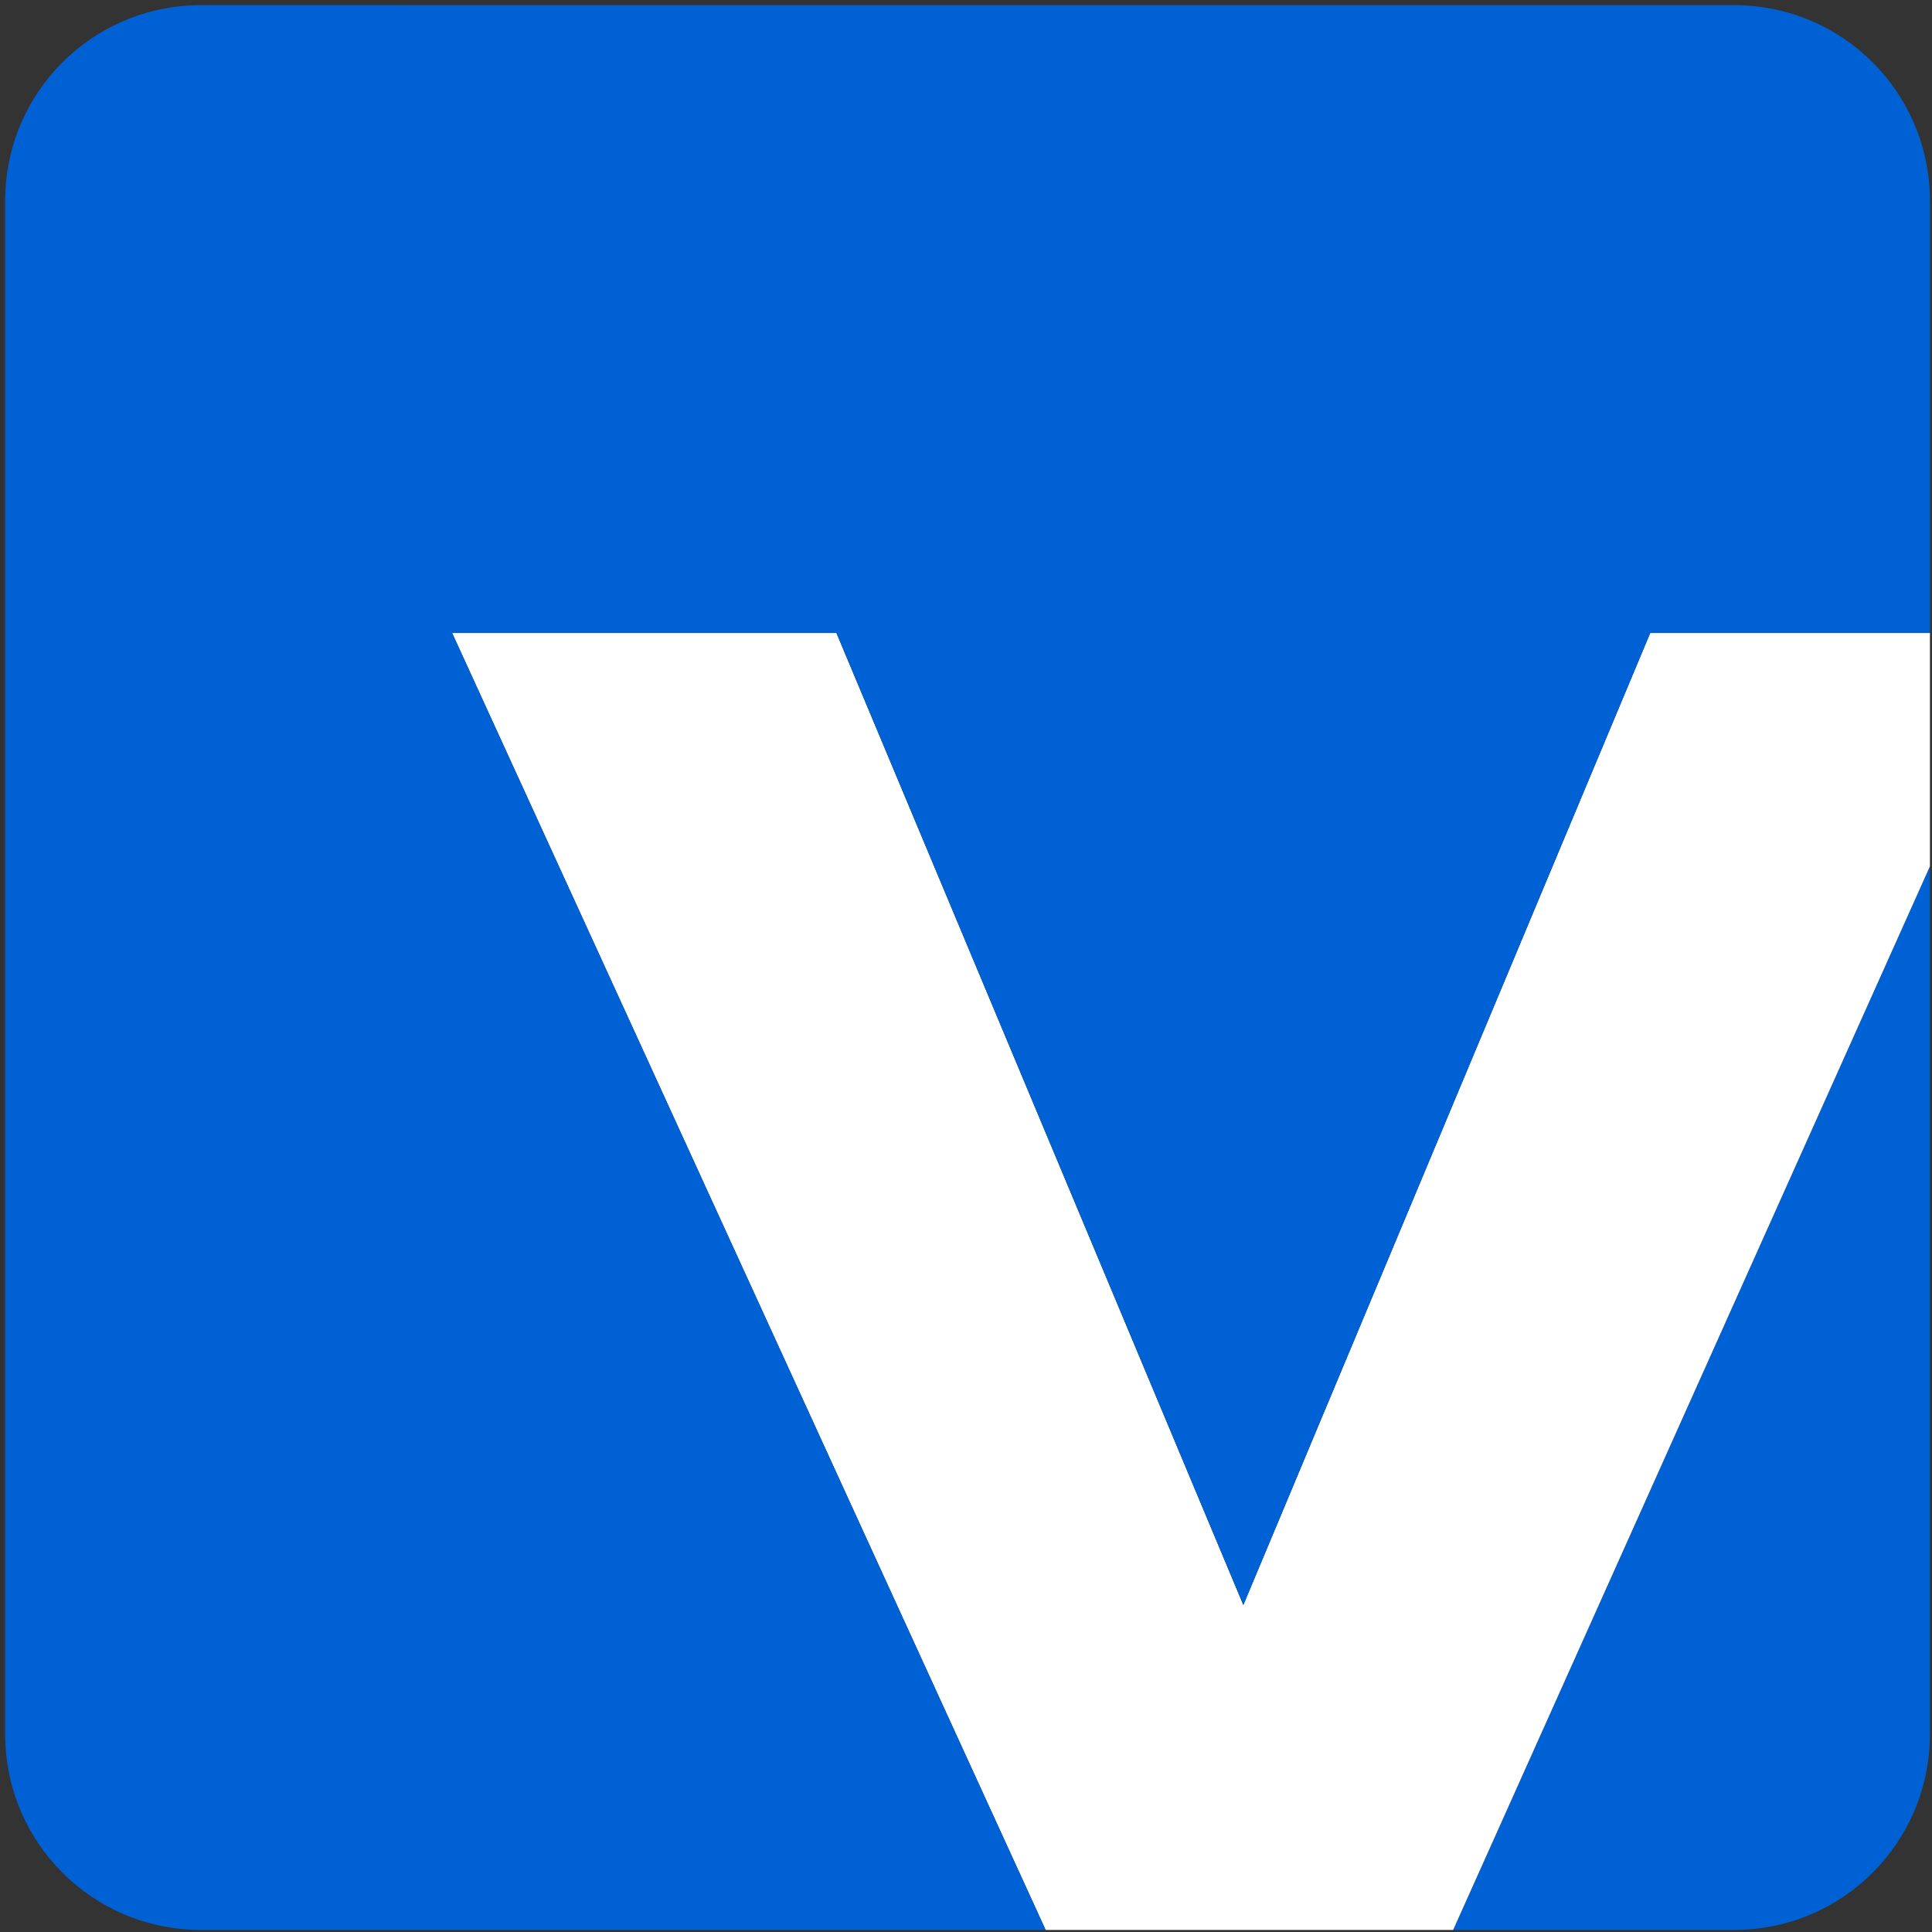
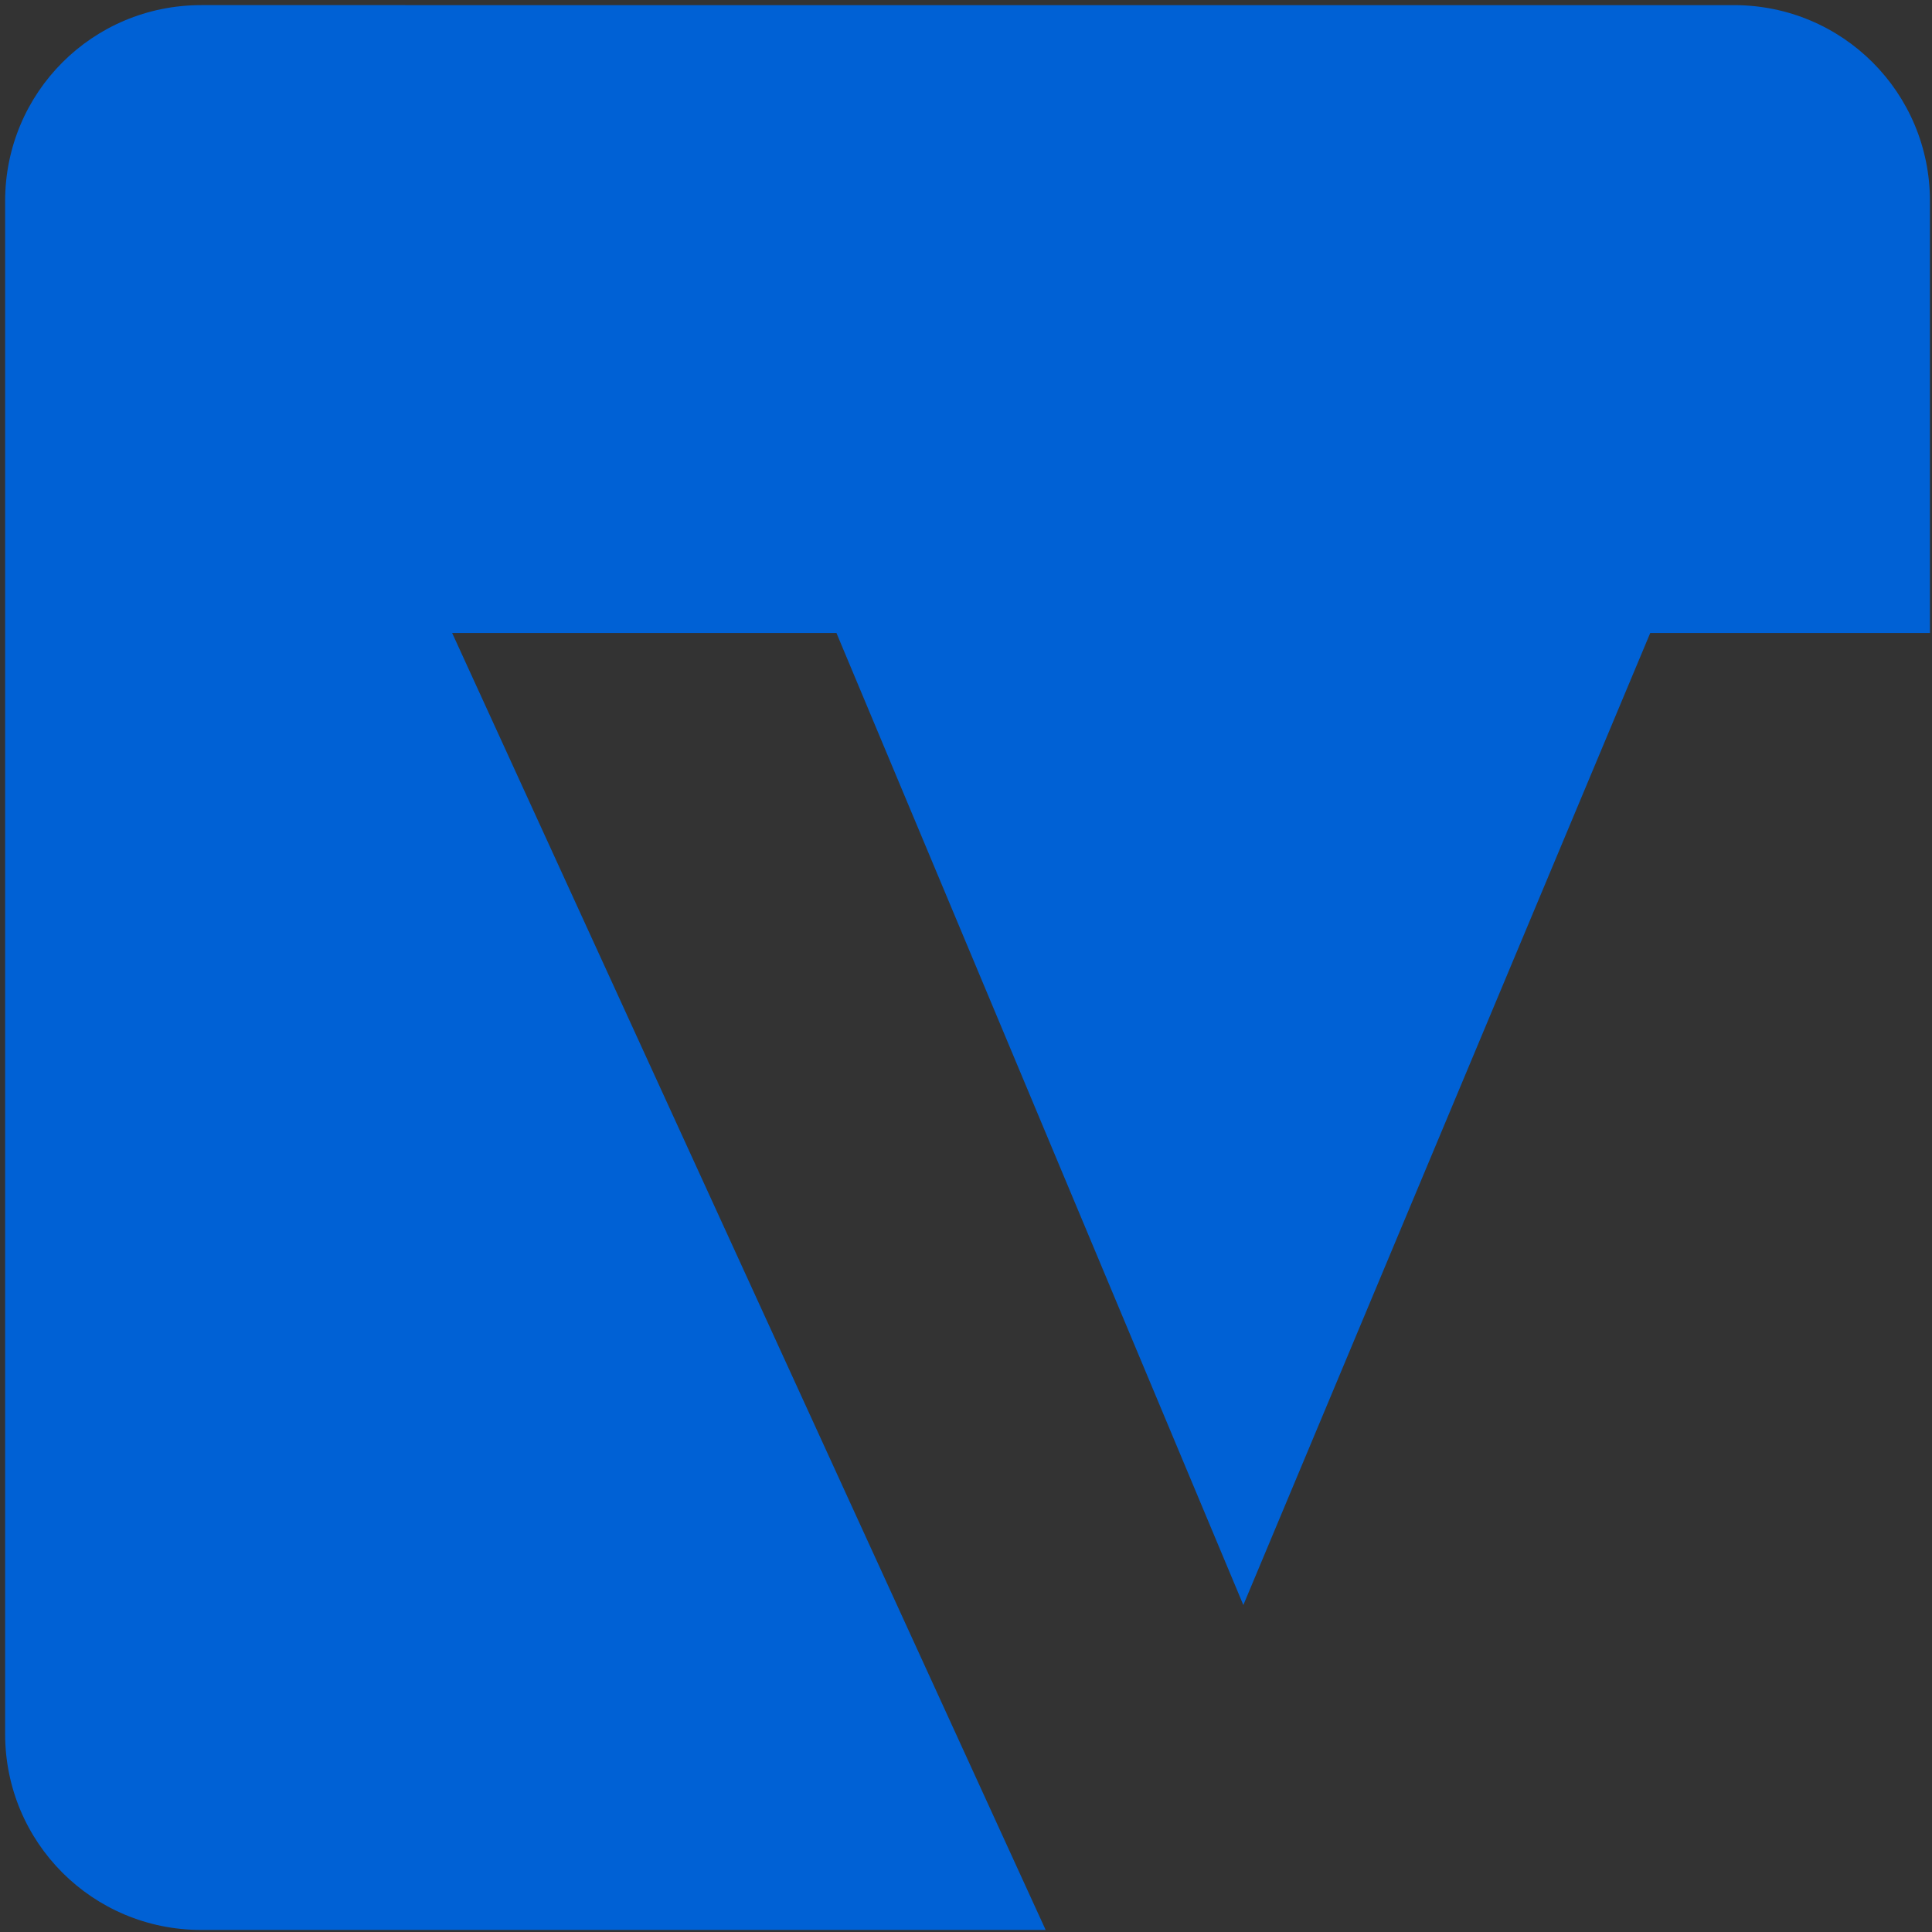
<svg xmlns="http://www.w3.org/2000/svg" width="856" height="856" version="1.1" viewBox="0 0 226.48 226.48">
  <rect x="0" y="0" width="226.48" height="226.48" fill="#333333" stroke="none" />
  <title>vablet</title>
  <g>
-     <path transform="scale(.265)" d="m853.73 383.21-210.92 470.52h124.21c48.039 0 86.711-38.672 86.711-86.711z" fill="#0061d5" />
-     <path transform="scale(.265)" d="m853.73 280h-123.73l-180 430-180-430h-170l262.55 573.73h180.26l210.92-470.52z" fill="#fff" />
    <path transform="scale(.265)" d="m88.979 2.268c-48.039 0-86.711 38.672-86.711 86.711v678.04c0 48.039 38.672 86.711 86.711 86.711h373.58l-262.55-573.73h170l180 430 180-430h123.73v-191.02c0-48.039-38.672-86.711-86.711-86.711z" fill="#0061d5" style="paint-order:normal" />
  </g>
</svg>